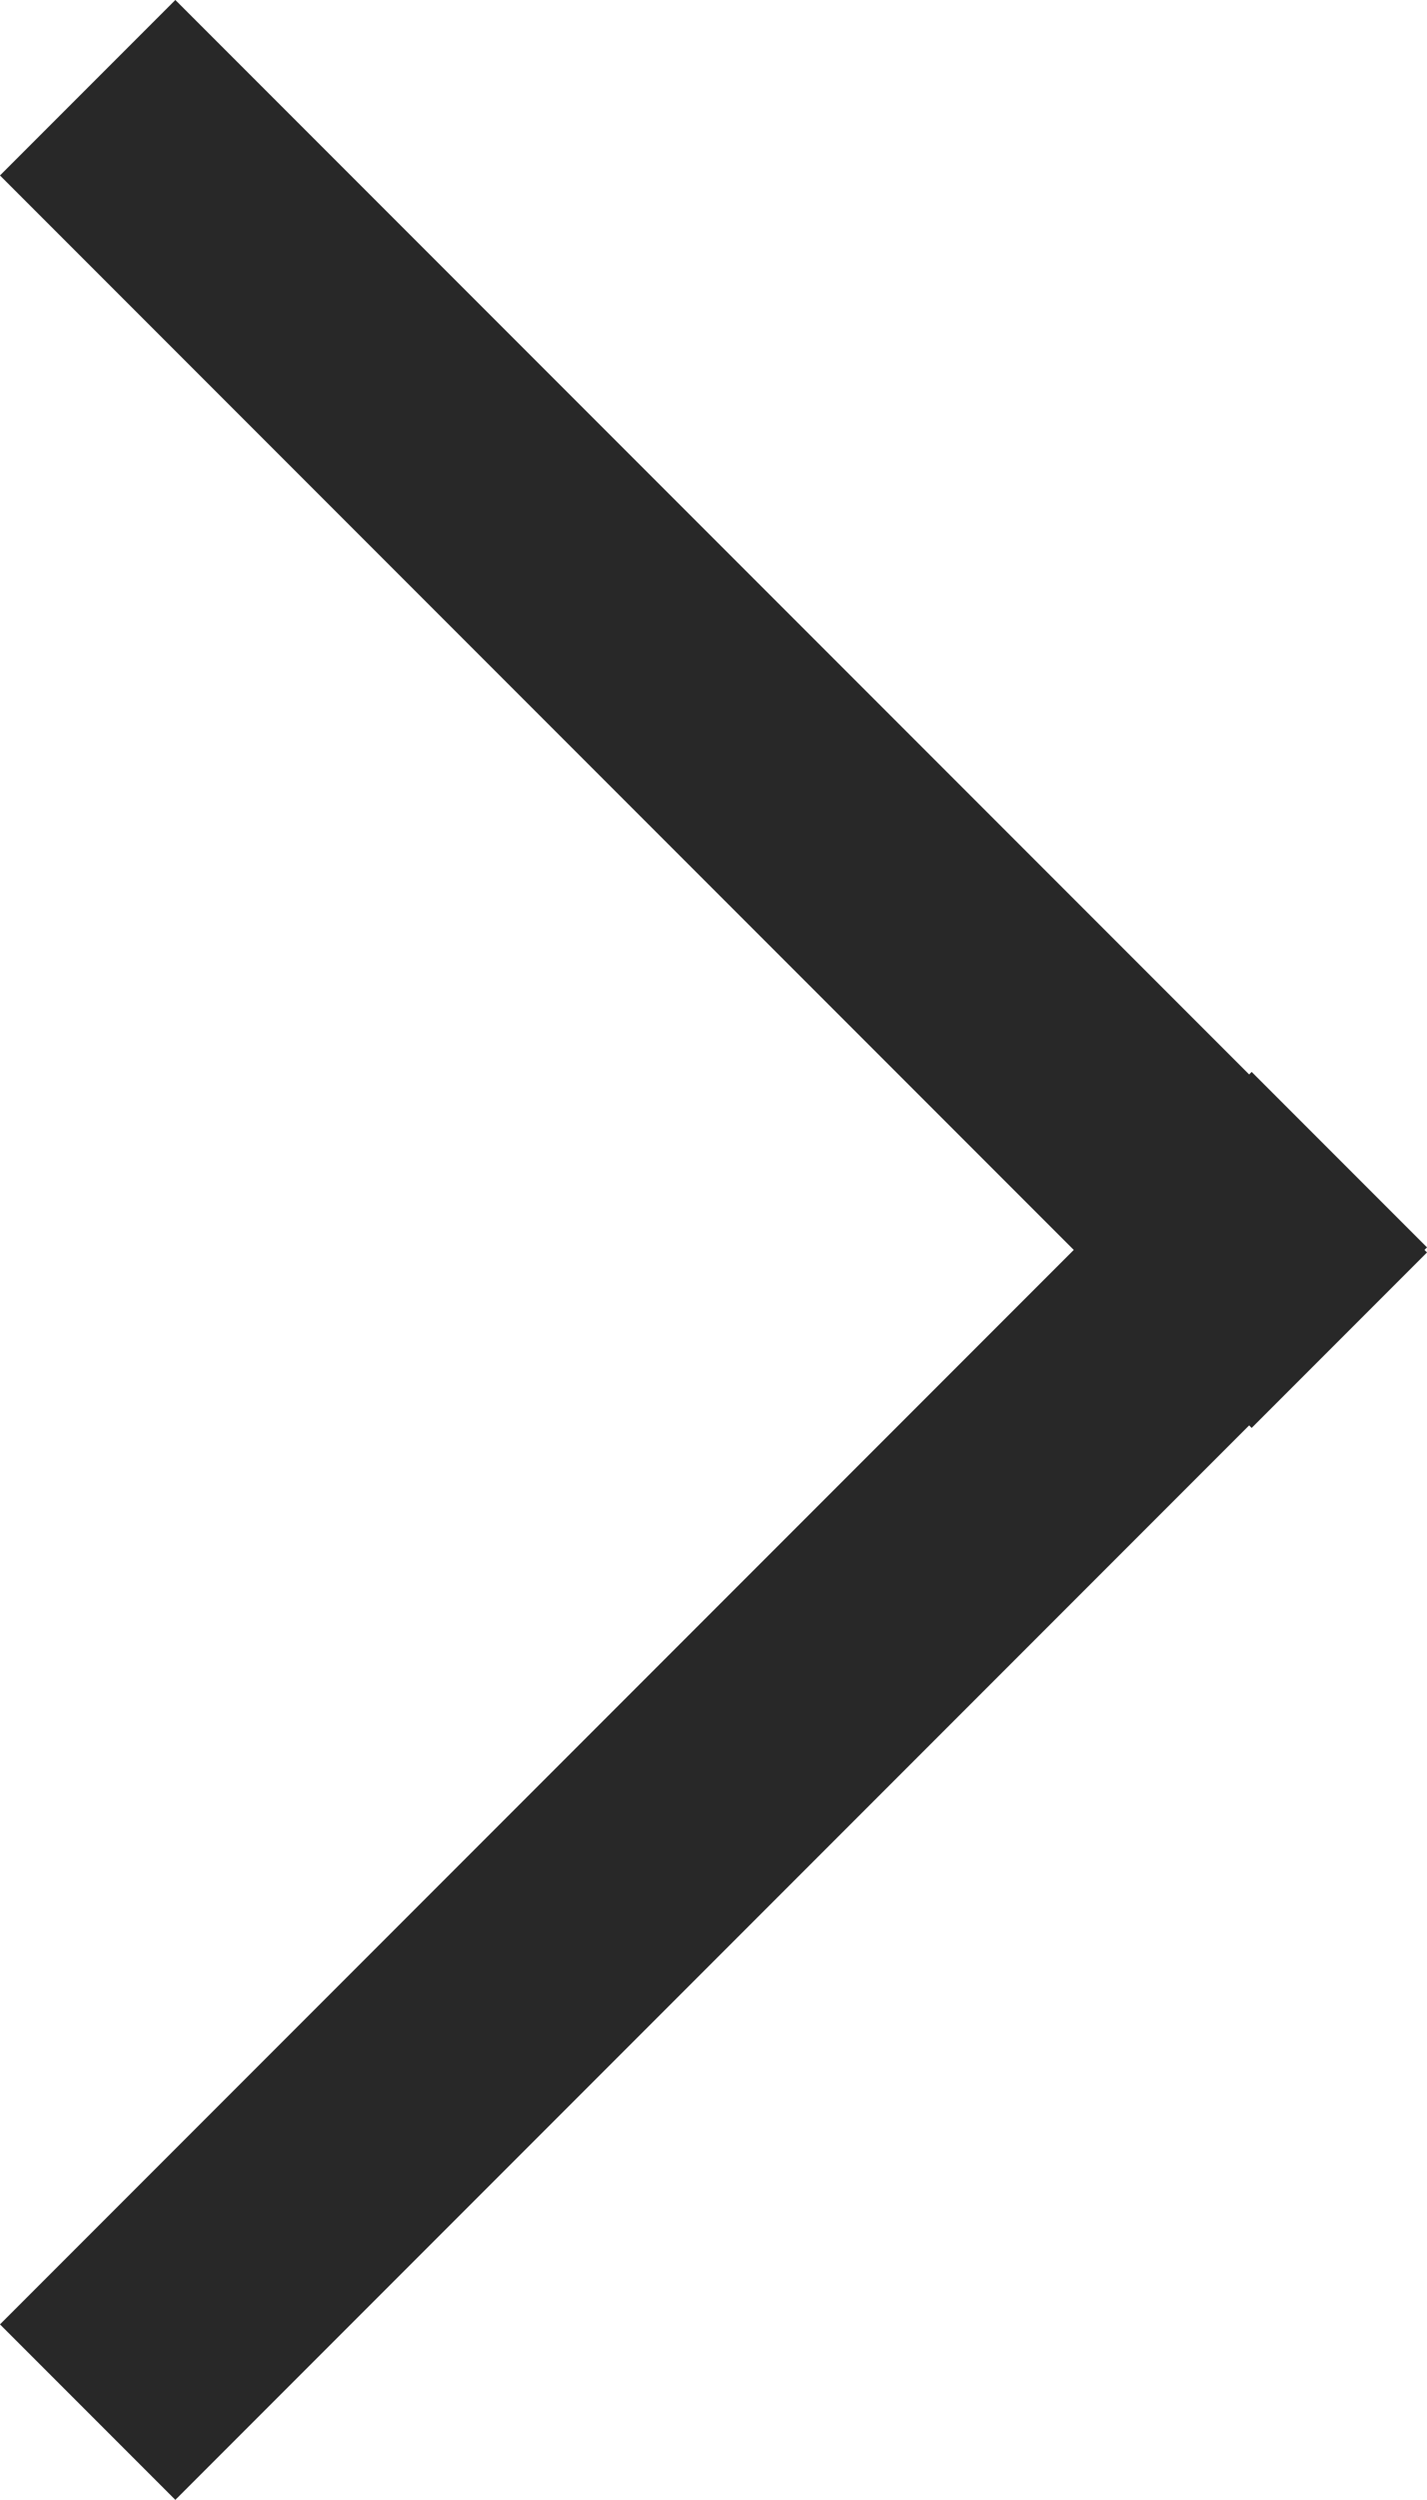
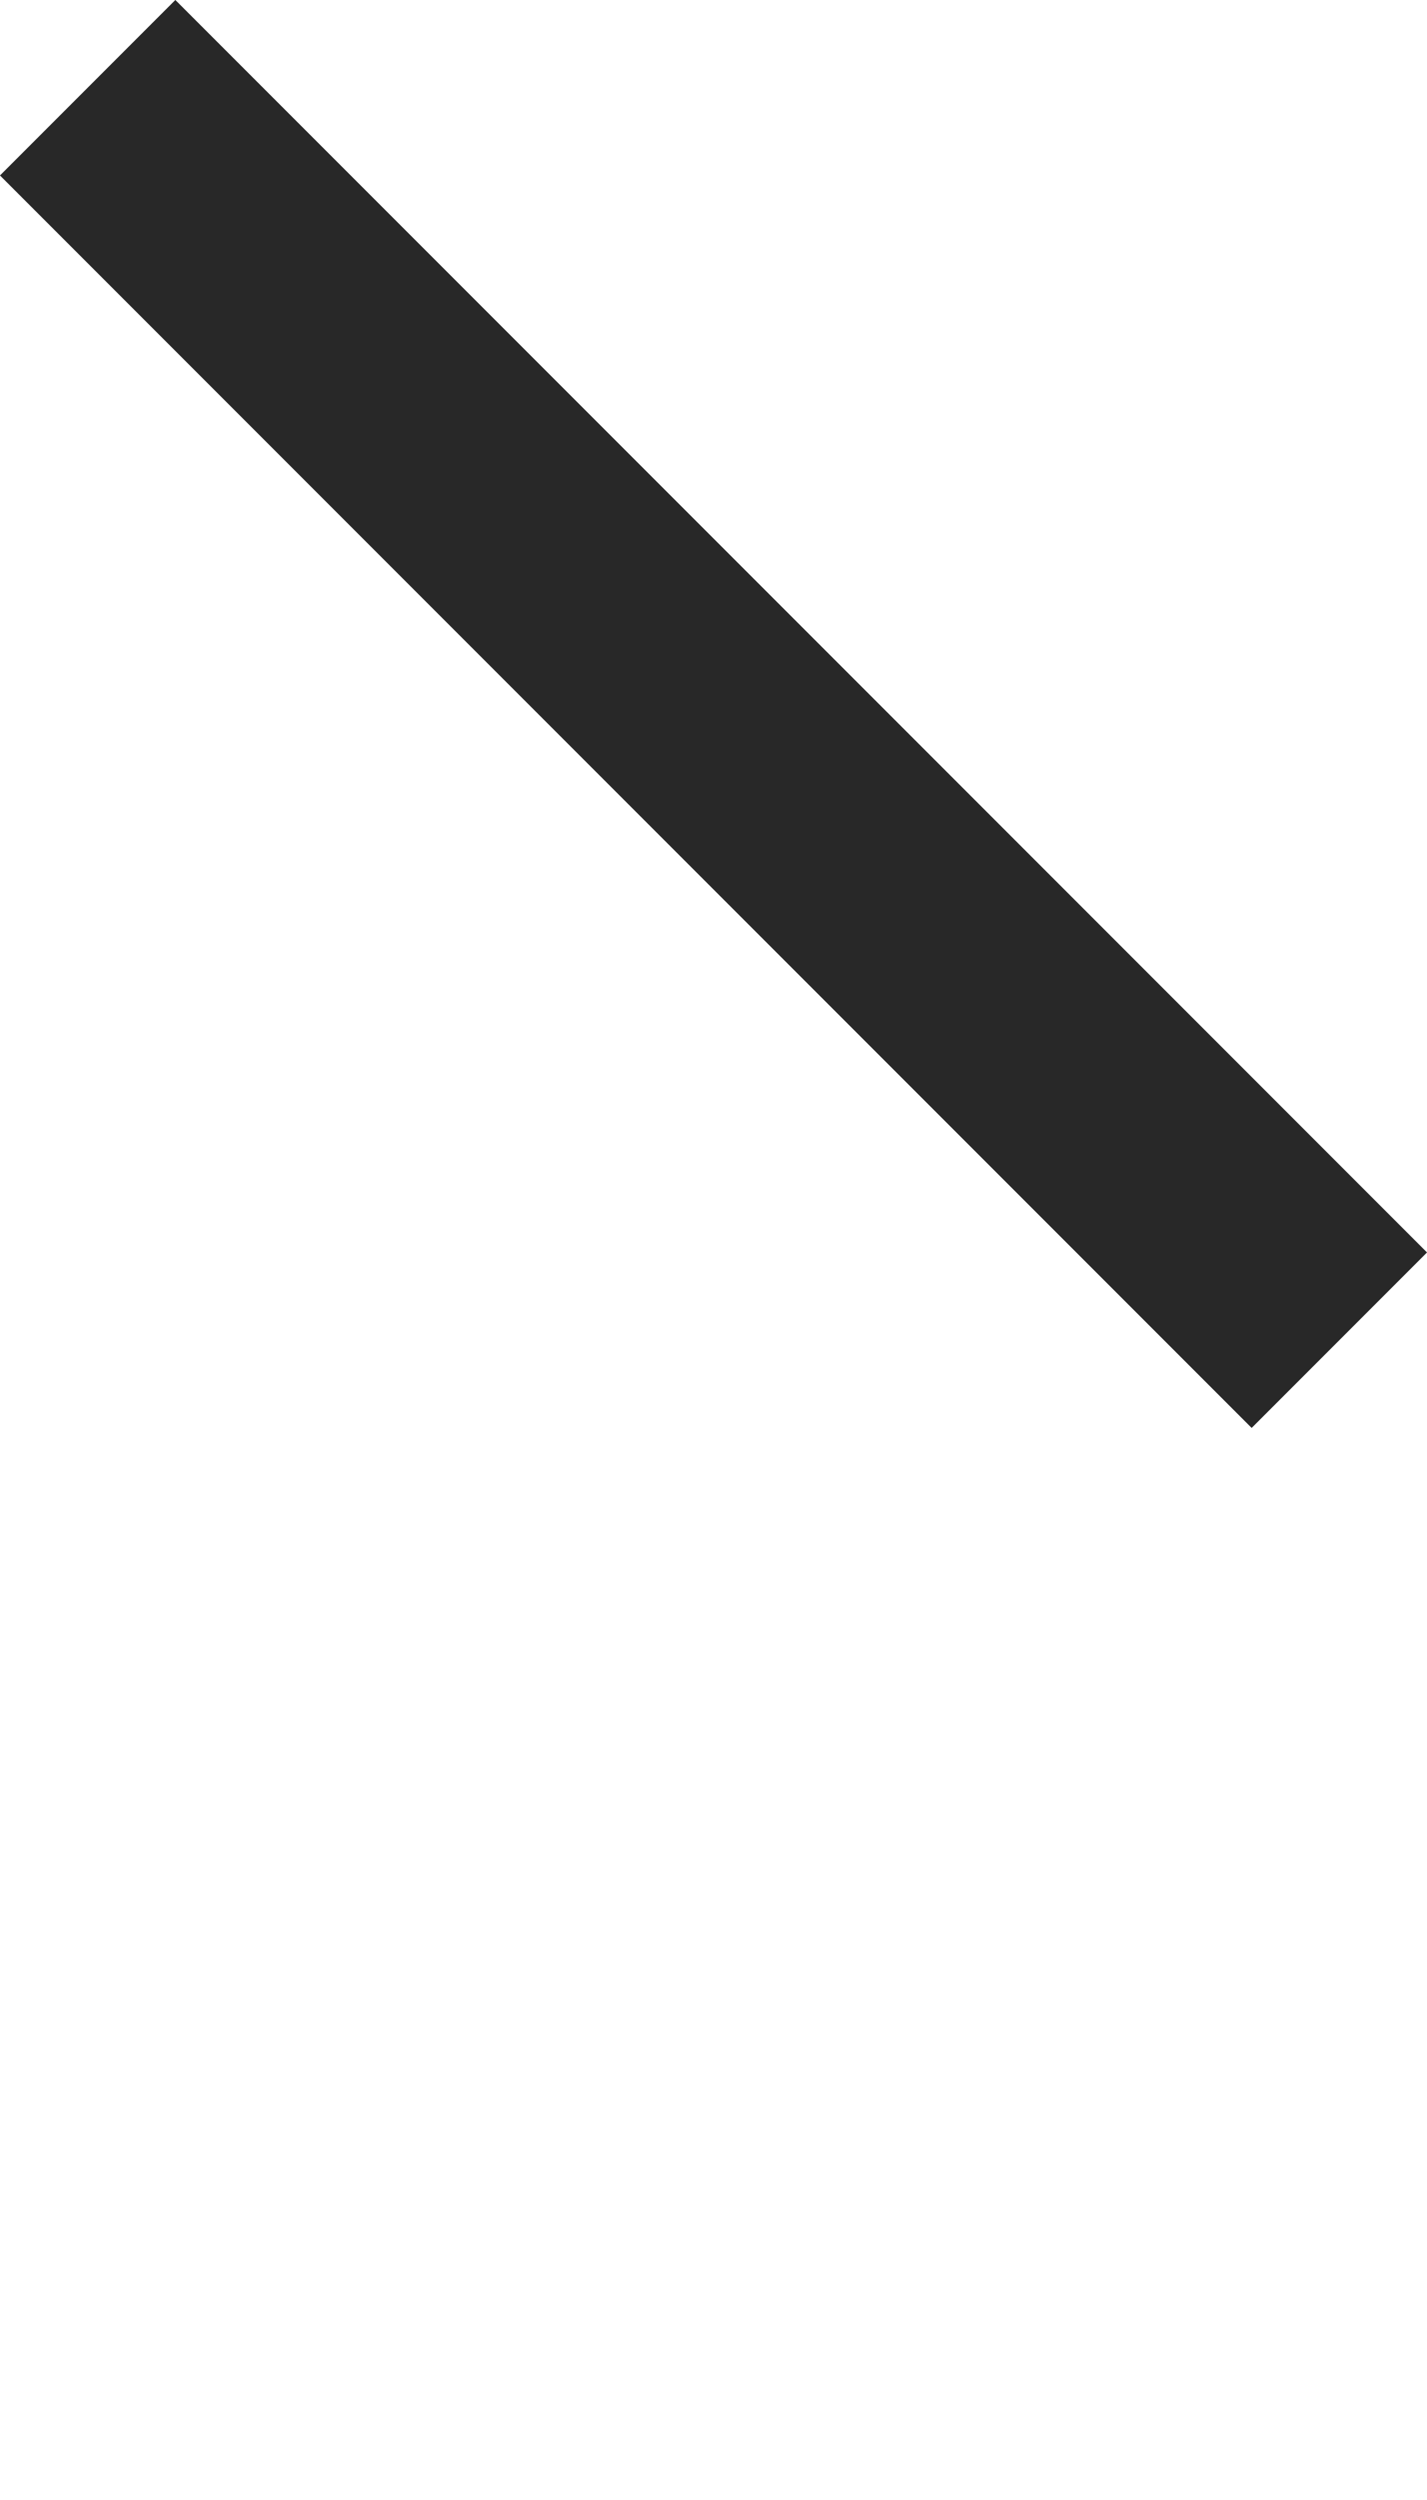
<svg xmlns="http://www.w3.org/2000/svg" width="11.508" height="20.147" viewBox="0 0 11.508 20.147">
  <g transform="translate(-211.854 655.94) rotate(-90)">
-     <line x2="10.094" y2="10.094" transform="translate(636.5 212.561)" fill="none" stroke="#282828" stroke-width="2" />
    <line x1="10.094" y2="10.094" transform="translate(645.139 212.561)" fill="none" stroke="#282828" stroke-width="2" />
  </g>
</svg>